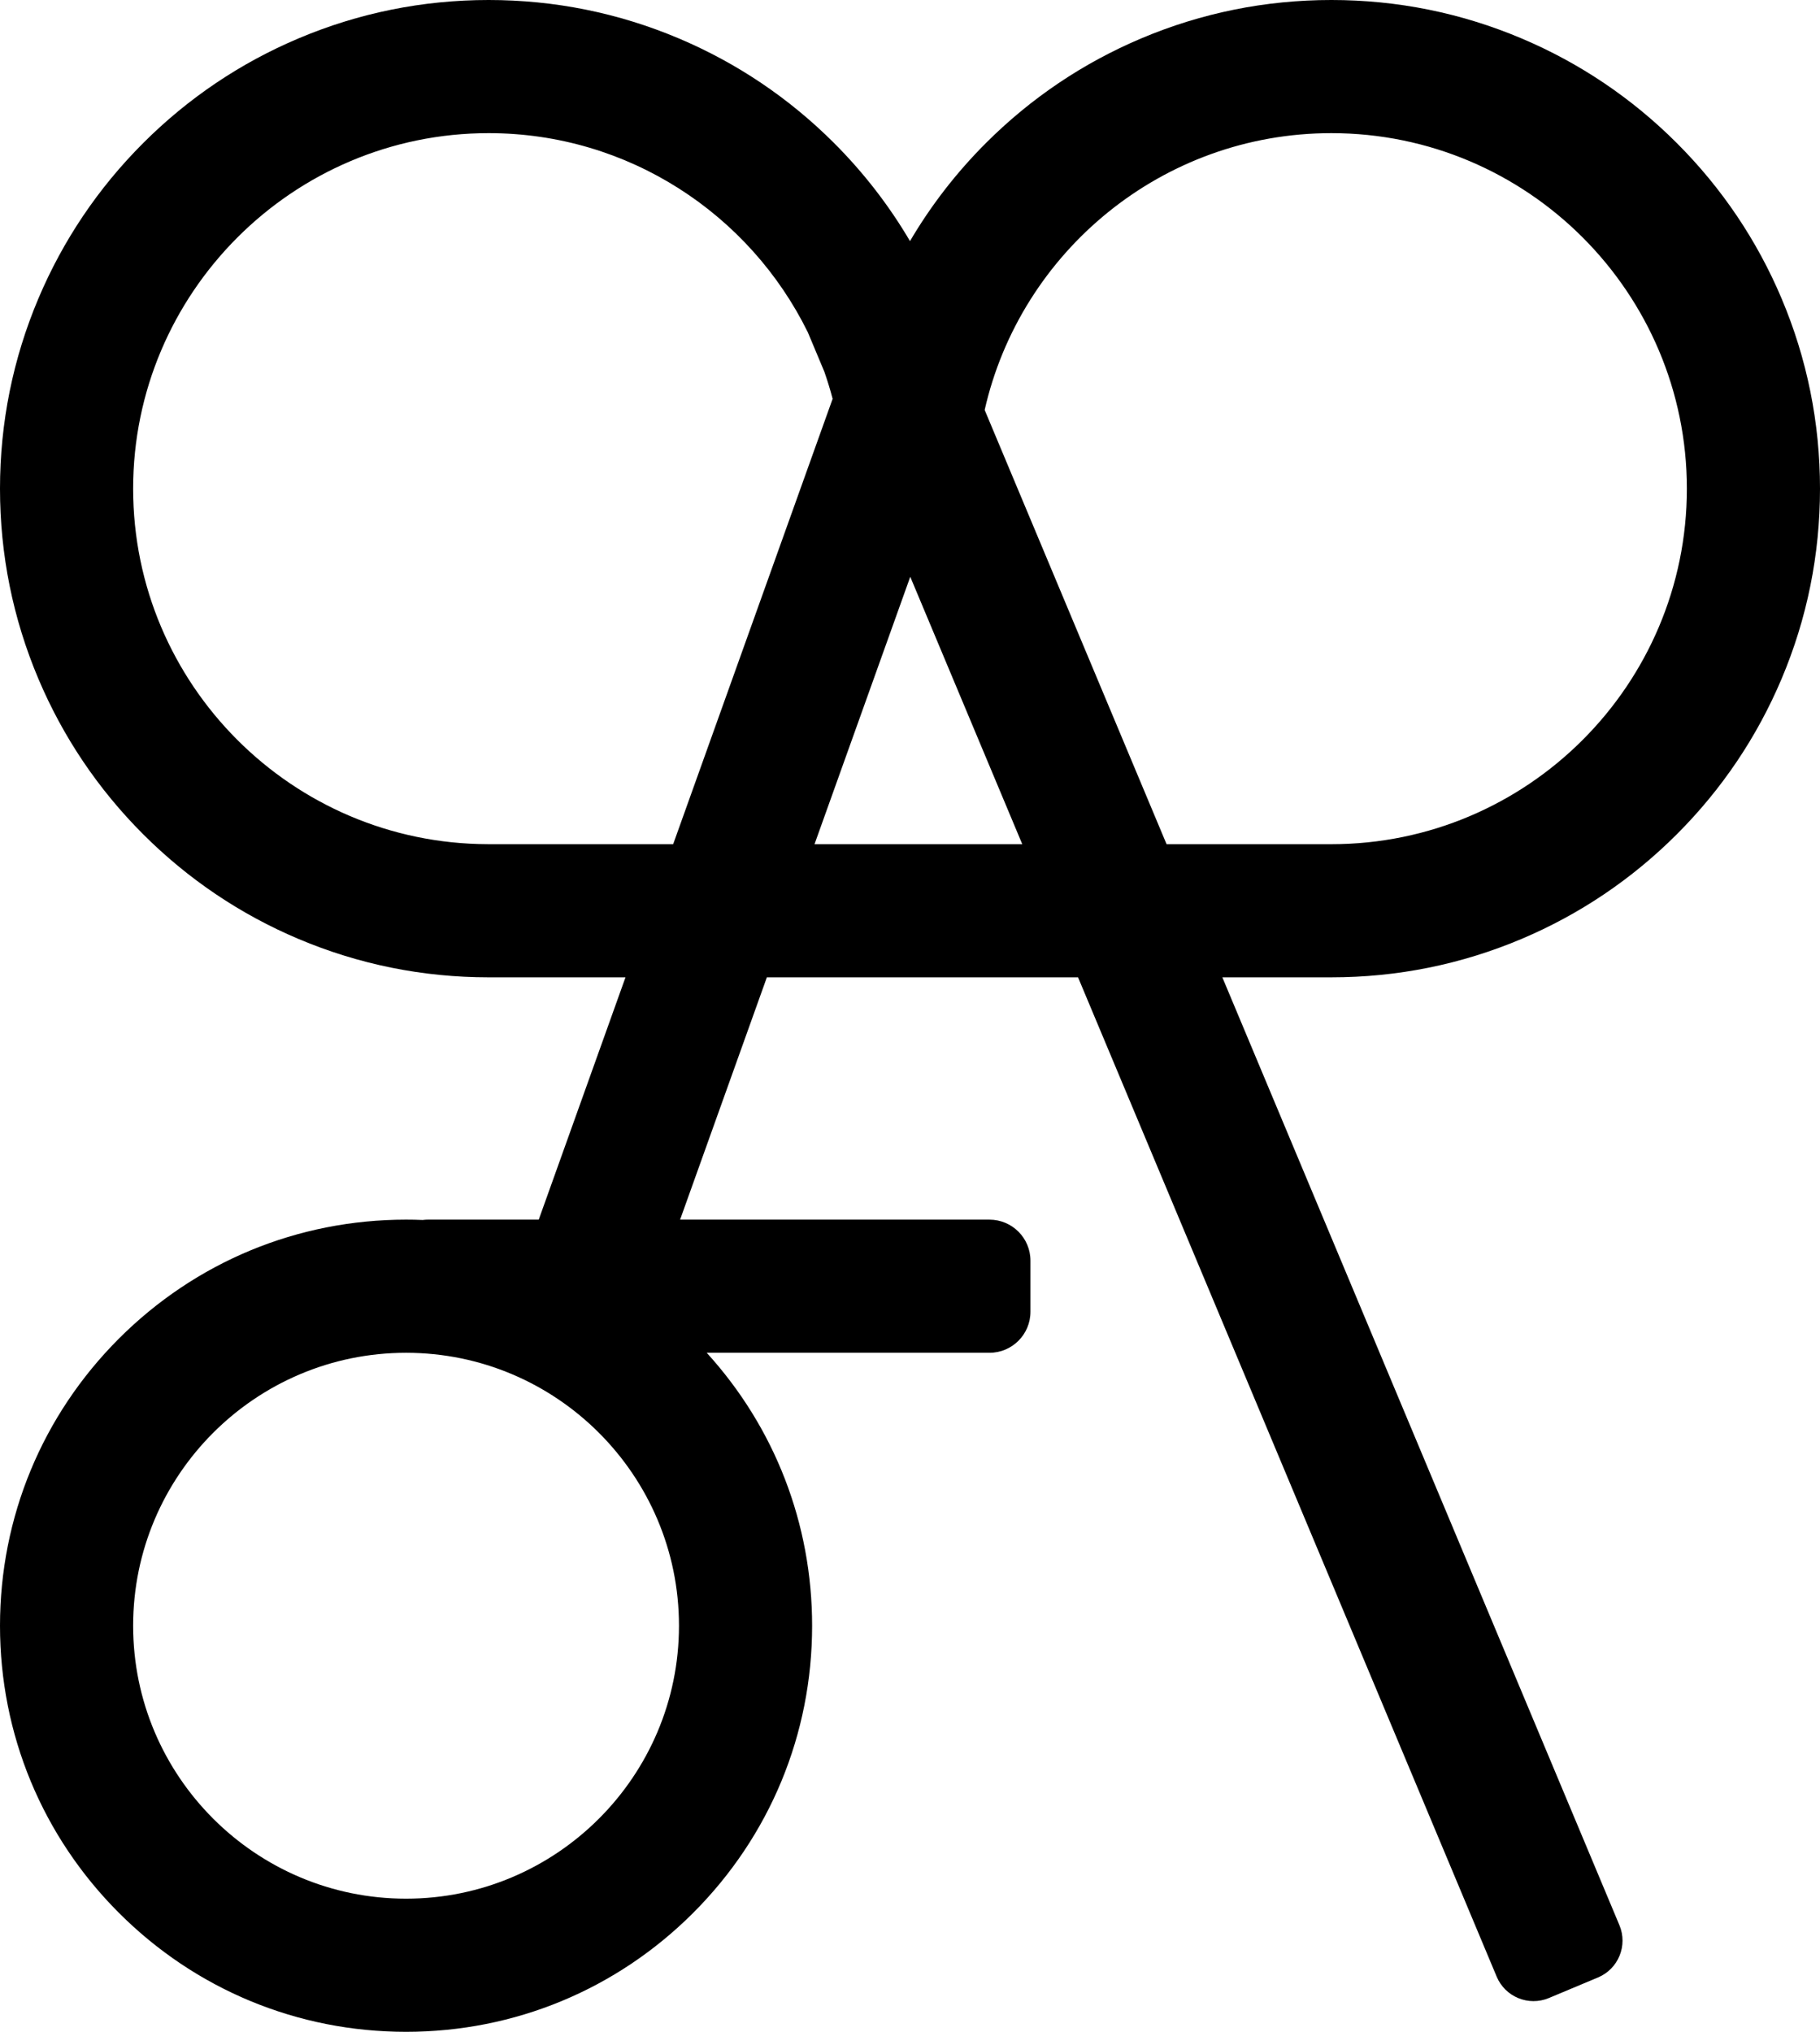
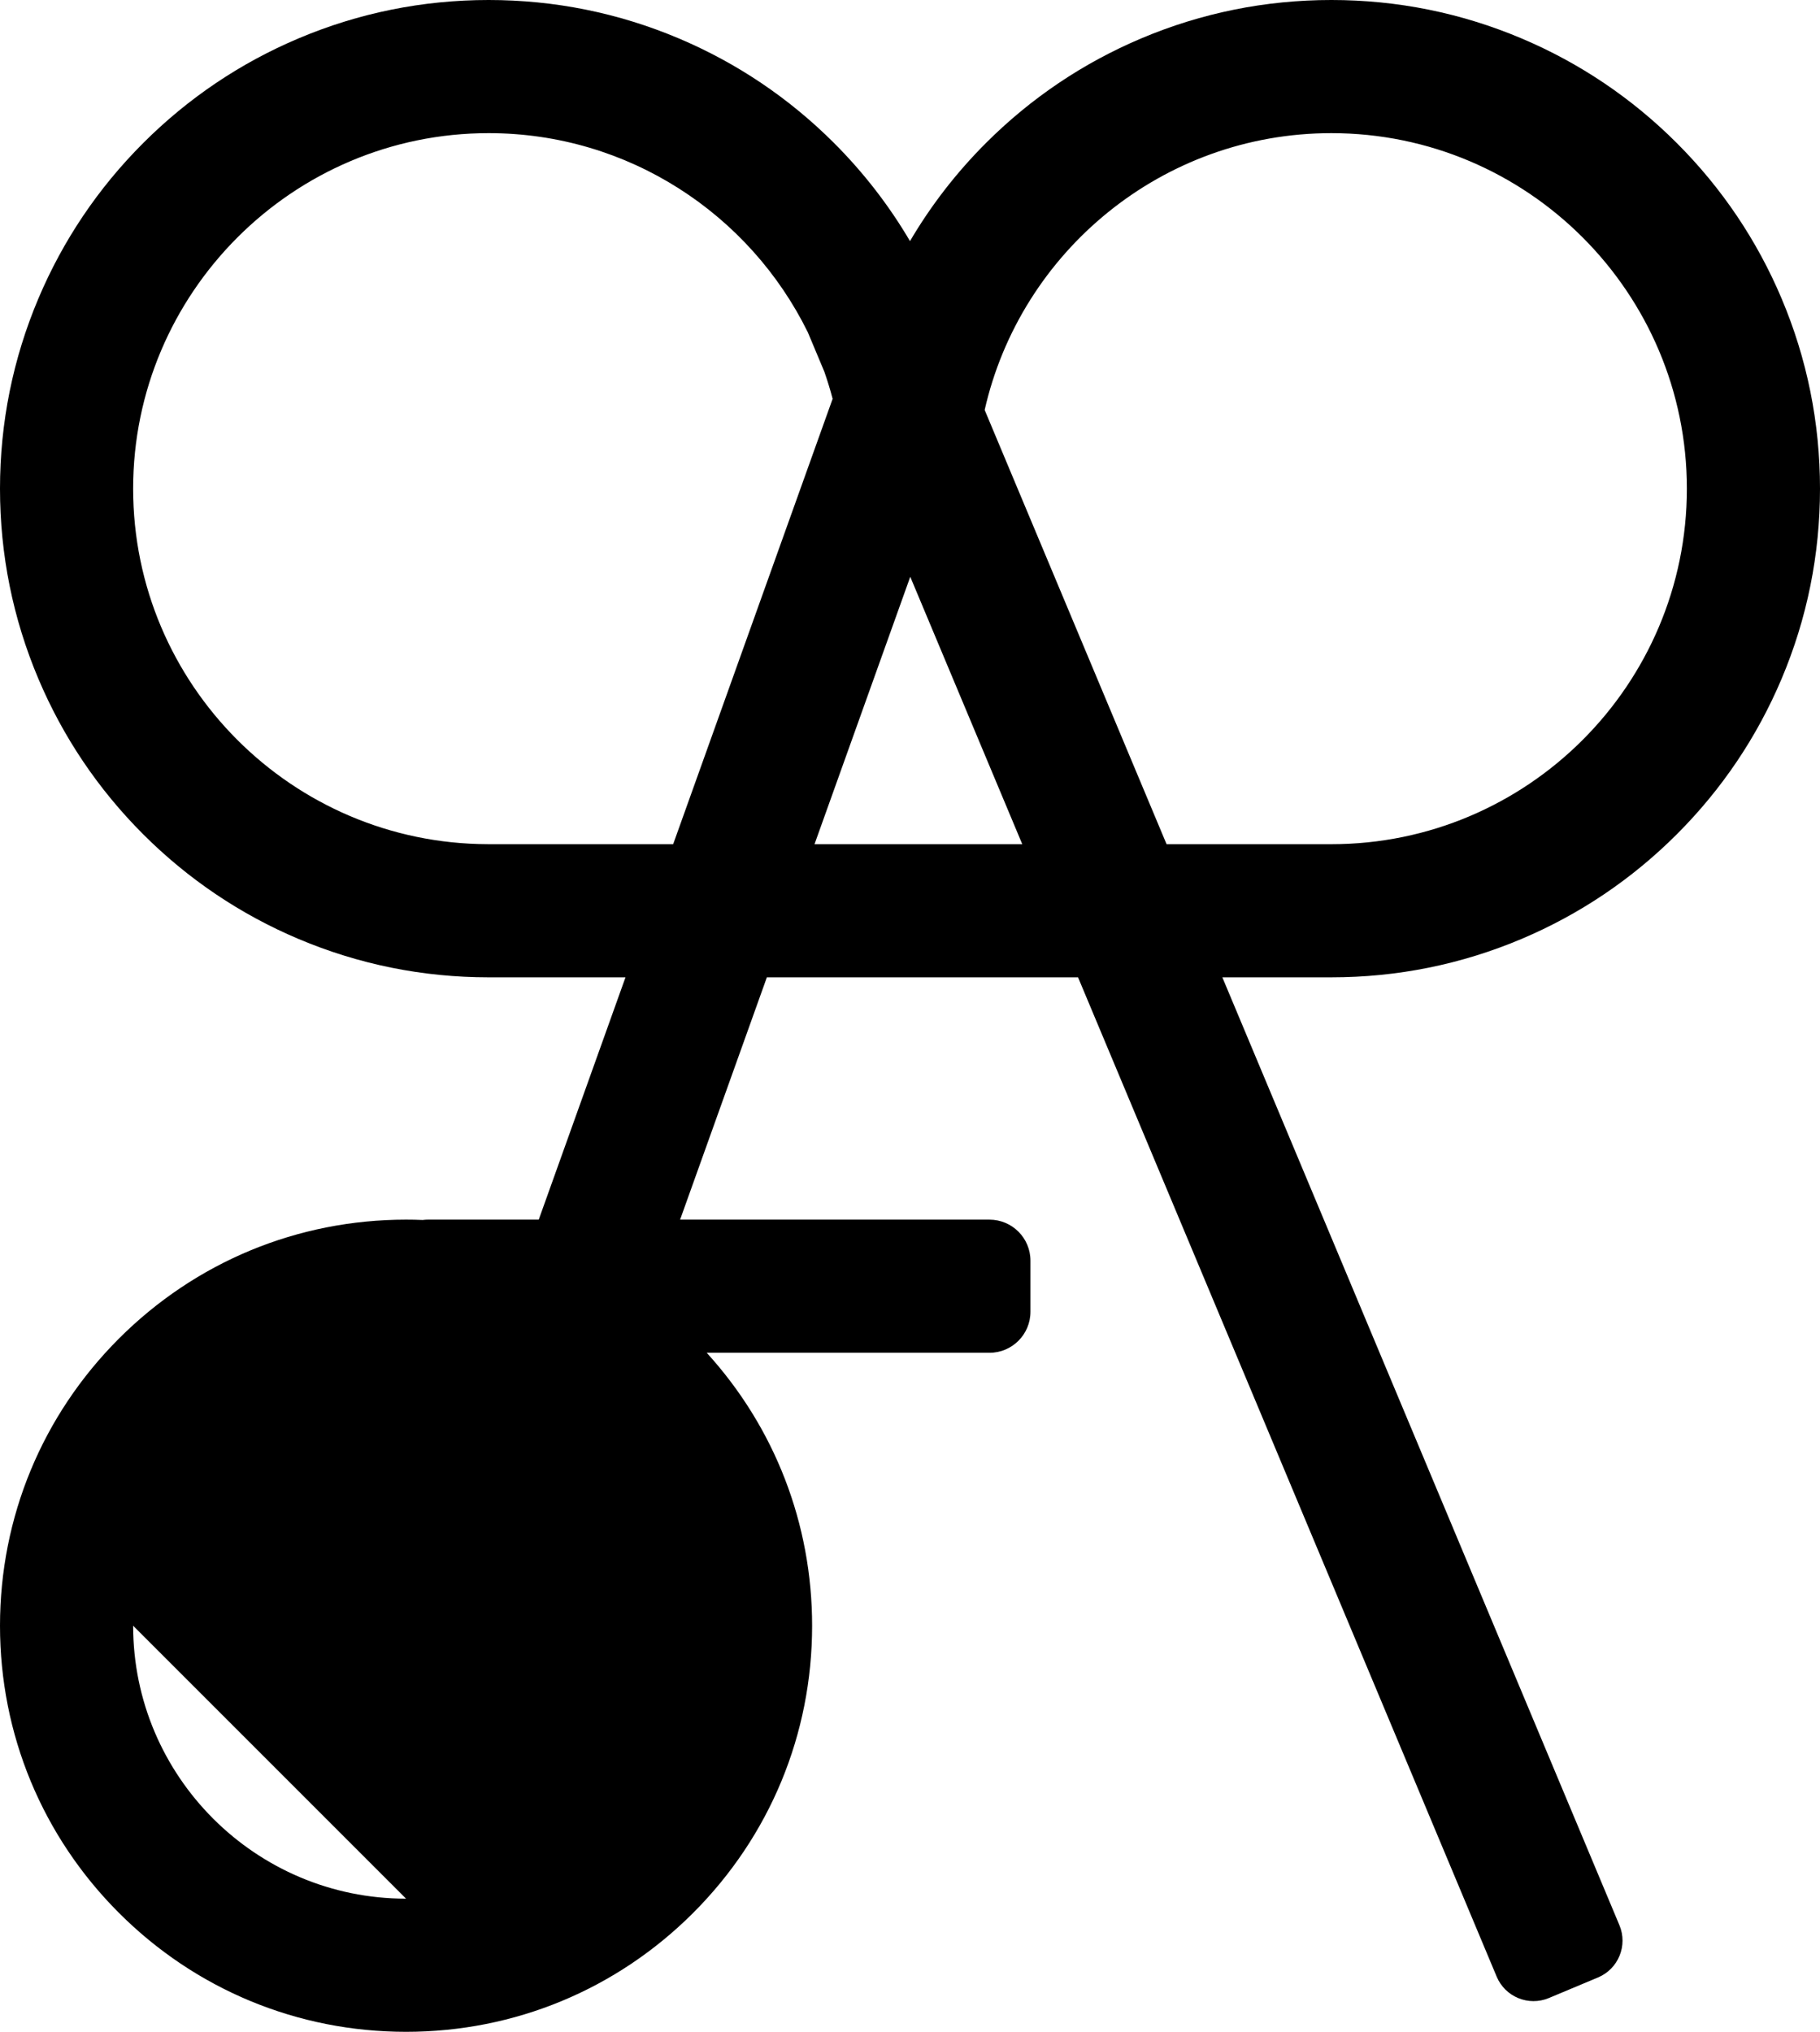
<svg xmlns="http://www.w3.org/2000/svg" id="Layer_1" data-name="Layer 1" viewBox="0 0 1367.05 1526.04">
  <defs>
    <style>
      .cls-1 {
        stroke-width: 0px;
      }
    </style>
  </defs>
-   <path class="cls-1" d="M1338.18,224.15c-18.48-43.71-44.94-82.96-78.63-116.65-33.69-33.69-72.94-60.15-116.65-78.63-45.28-19.16-93.35-28.87-142.88-28.87s-97.59,9.71-142.87,28.87c-43.71,18.48-82.96,44.94-116.65,78.63-22.22,22.22-41.26,46.86-56.98,73.59-15.71-26.73-34.76-51.37-56.97-73.59-33.69-33.69-72.94-60.15-116.65-78.63C464.62,9.71,416.55,0,367.02,0s-97.59,9.71-142.87,28.87c-43.71,18.48-82.96,44.94-116.65,78.63s-60.15,72.94-78.64,116.65C9.71,269.43,0,317.5,0,367.03s9.71,97.59,28.86,142.87c18.49,43.71,44.95,82.96,78.64,116.65s72.94,60.15,116.65,78.64c45.28,19.15,93.35,28.86,142.87,28.86h0s102.8-.01,102.8-.01l-65.16,182h-83.18c-1.34,0-2.66.09-3.96.26-4.16-.18-8.33-.26-12.52-.26-81.47,0-158.06,31.73-215.67,89.33C31.73,1062.98,0,1139.57,0,1221.04s31.73,158.06,89.33,215.67c57.61,57.6,134.2,89.33,215.67,89.33s158.06-31.73,215.67-89.33c57.6-57.61,89.33-134.2,89.33-215.67,0-76.54-28-148.77-79.15-205h212.35c17.01,0,30.8-13.79,30.8-30.8v-38.4c0-17.01-13.79-30.8-30.8-30.8h-232.36l65.17-182h233.74l314.44,750.54c6.4,15.27,23.97,22.47,39.25,16.07l36.88-15.45c15.28-6.4,22.47-23.97,16.07-39.25l-298.25-711.91h81.88c49.53.01,97.6-9.7,142.88-28.85,43.71-18.49,82.96-44.95,116.65-78.64,33.69-33.69,60.15-72.94,78.63-116.65,19.15-45.28,28.87-93.35,28.87-142.87s-9.72-97.6-28.87-142.88ZM305,1426.04c-113.04,0-205-91.96-205-205s91.96-205,205-205,205,91.96,205,205-91.96,205-205,205ZM505.63,634.04h-139.3c-146.92-.38-266.33-120.01-266.33-267.01S219.79,100,367.02,100c105.11,0,196.21,61.05,239.75,149.55l12.4,29.59c2.34,6.69,4.42,13.48,6.23,20.4l-119.77,334.5ZM611.81,634.04l71.91-200.83,84.13,200.83h-156.04ZM1000.02,634.05h0s-123.78-.01-123.78-.01l-136.63-326.13c26.97-118.89,133.49-207.91,260.41-207.91,147.24,0,267.03,119.79,267.03,267.03s-119.79,267.02-267.03,267.02Z" />
+   <path class="cls-1" d="M1338.18,224.15c-18.48-43.71-44.94-82.96-78.63-116.65-33.69-33.69-72.94-60.15-116.65-78.63-45.28-19.16-93.35-28.87-142.88-28.87s-97.59,9.71-142.87,28.87c-43.71,18.48-82.96,44.94-116.65,78.63-22.22,22.22-41.26,46.86-56.98,73.59-15.71-26.73-34.76-51.37-56.97-73.59-33.69-33.69-72.94-60.15-116.65-78.63C464.62,9.71,416.55,0,367.02,0s-97.59,9.71-142.87,28.87c-43.71,18.48-82.96,44.94-116.65,78.63s-60.15,72.94-78.64,116.65C9.71,269.43,0,317.5,0,367.03s9.71,97.59,28.86,142.87c18.49,43.71,44.95,82.96,78.64,116.65s72.94,60.15,116.65,78.64c45.28,19.15,93.35,28.86,142.87,28.86h0s102.8-.01,102.8-.01l-65.16,182h-83.18c-1.34,0-2.66.09-3.96.26-4.16-.18-8.33-.26-12.52-.26-81.47,0-158.06,31.73-215.67,89.33C31.73,1062.98,0,1139.57,0,1221.04s31.73,158.06,89.33,215.67c57.61,57.6,134.2,89.33,215.67,89.33s158.06-31.73,215.67-89.33c57.6-57.61,89.33-134.2,89.33-215.67,0-76.54-28-148.77-79.15-205h212.35c17.01,0,30.8-13.79,30.8-30.8v-38.4c0-17.01-13.79-30.8-30.8-30.8h-232.36l65.17-182h233.74l314.44,750.54c6.4,15.27,23.97,22.47,39.25,16.07l36.88-15.45c15.28-6.4,22.47-23.97,16.07-39.25l-298.25-711.91h81.88c49.53.01,97.6-9.7,142.88-28.85,43.71-18.49,82.96-44.95,116.65-78.64,33.69-33.69,60.15-72.94,78.63-116.65,19.15-45.28,28.87-93.35,28.87-142.87s-9.72-97.6-28.87-142.88ZM305,1426.04c-113.04,0-205-91.96-205-205ZM505.63,634.04h-139.3c-146.92-.38-266.33-120.01-266.33-267.01S219.79,100,367.02,100c105.11,0,196.21,61.05,239.75,149.55l12.4,29.59c2.34,6.69,4.42,13.48,6.23,20.4l-119.77,334.5ZM611.81,634.04l71.91-200.83,84.13,200.83h-156.04ZM1000.02,634.05h0s-123.78-.01-123.78-.01l-136.63-326.13c26.97-118.89,133.49-207.91,260.41-207.91,147.24,0,267.03,119.79,267.03,267.03s-119.79,267.02-267.03,267.02Z" />
</svg>